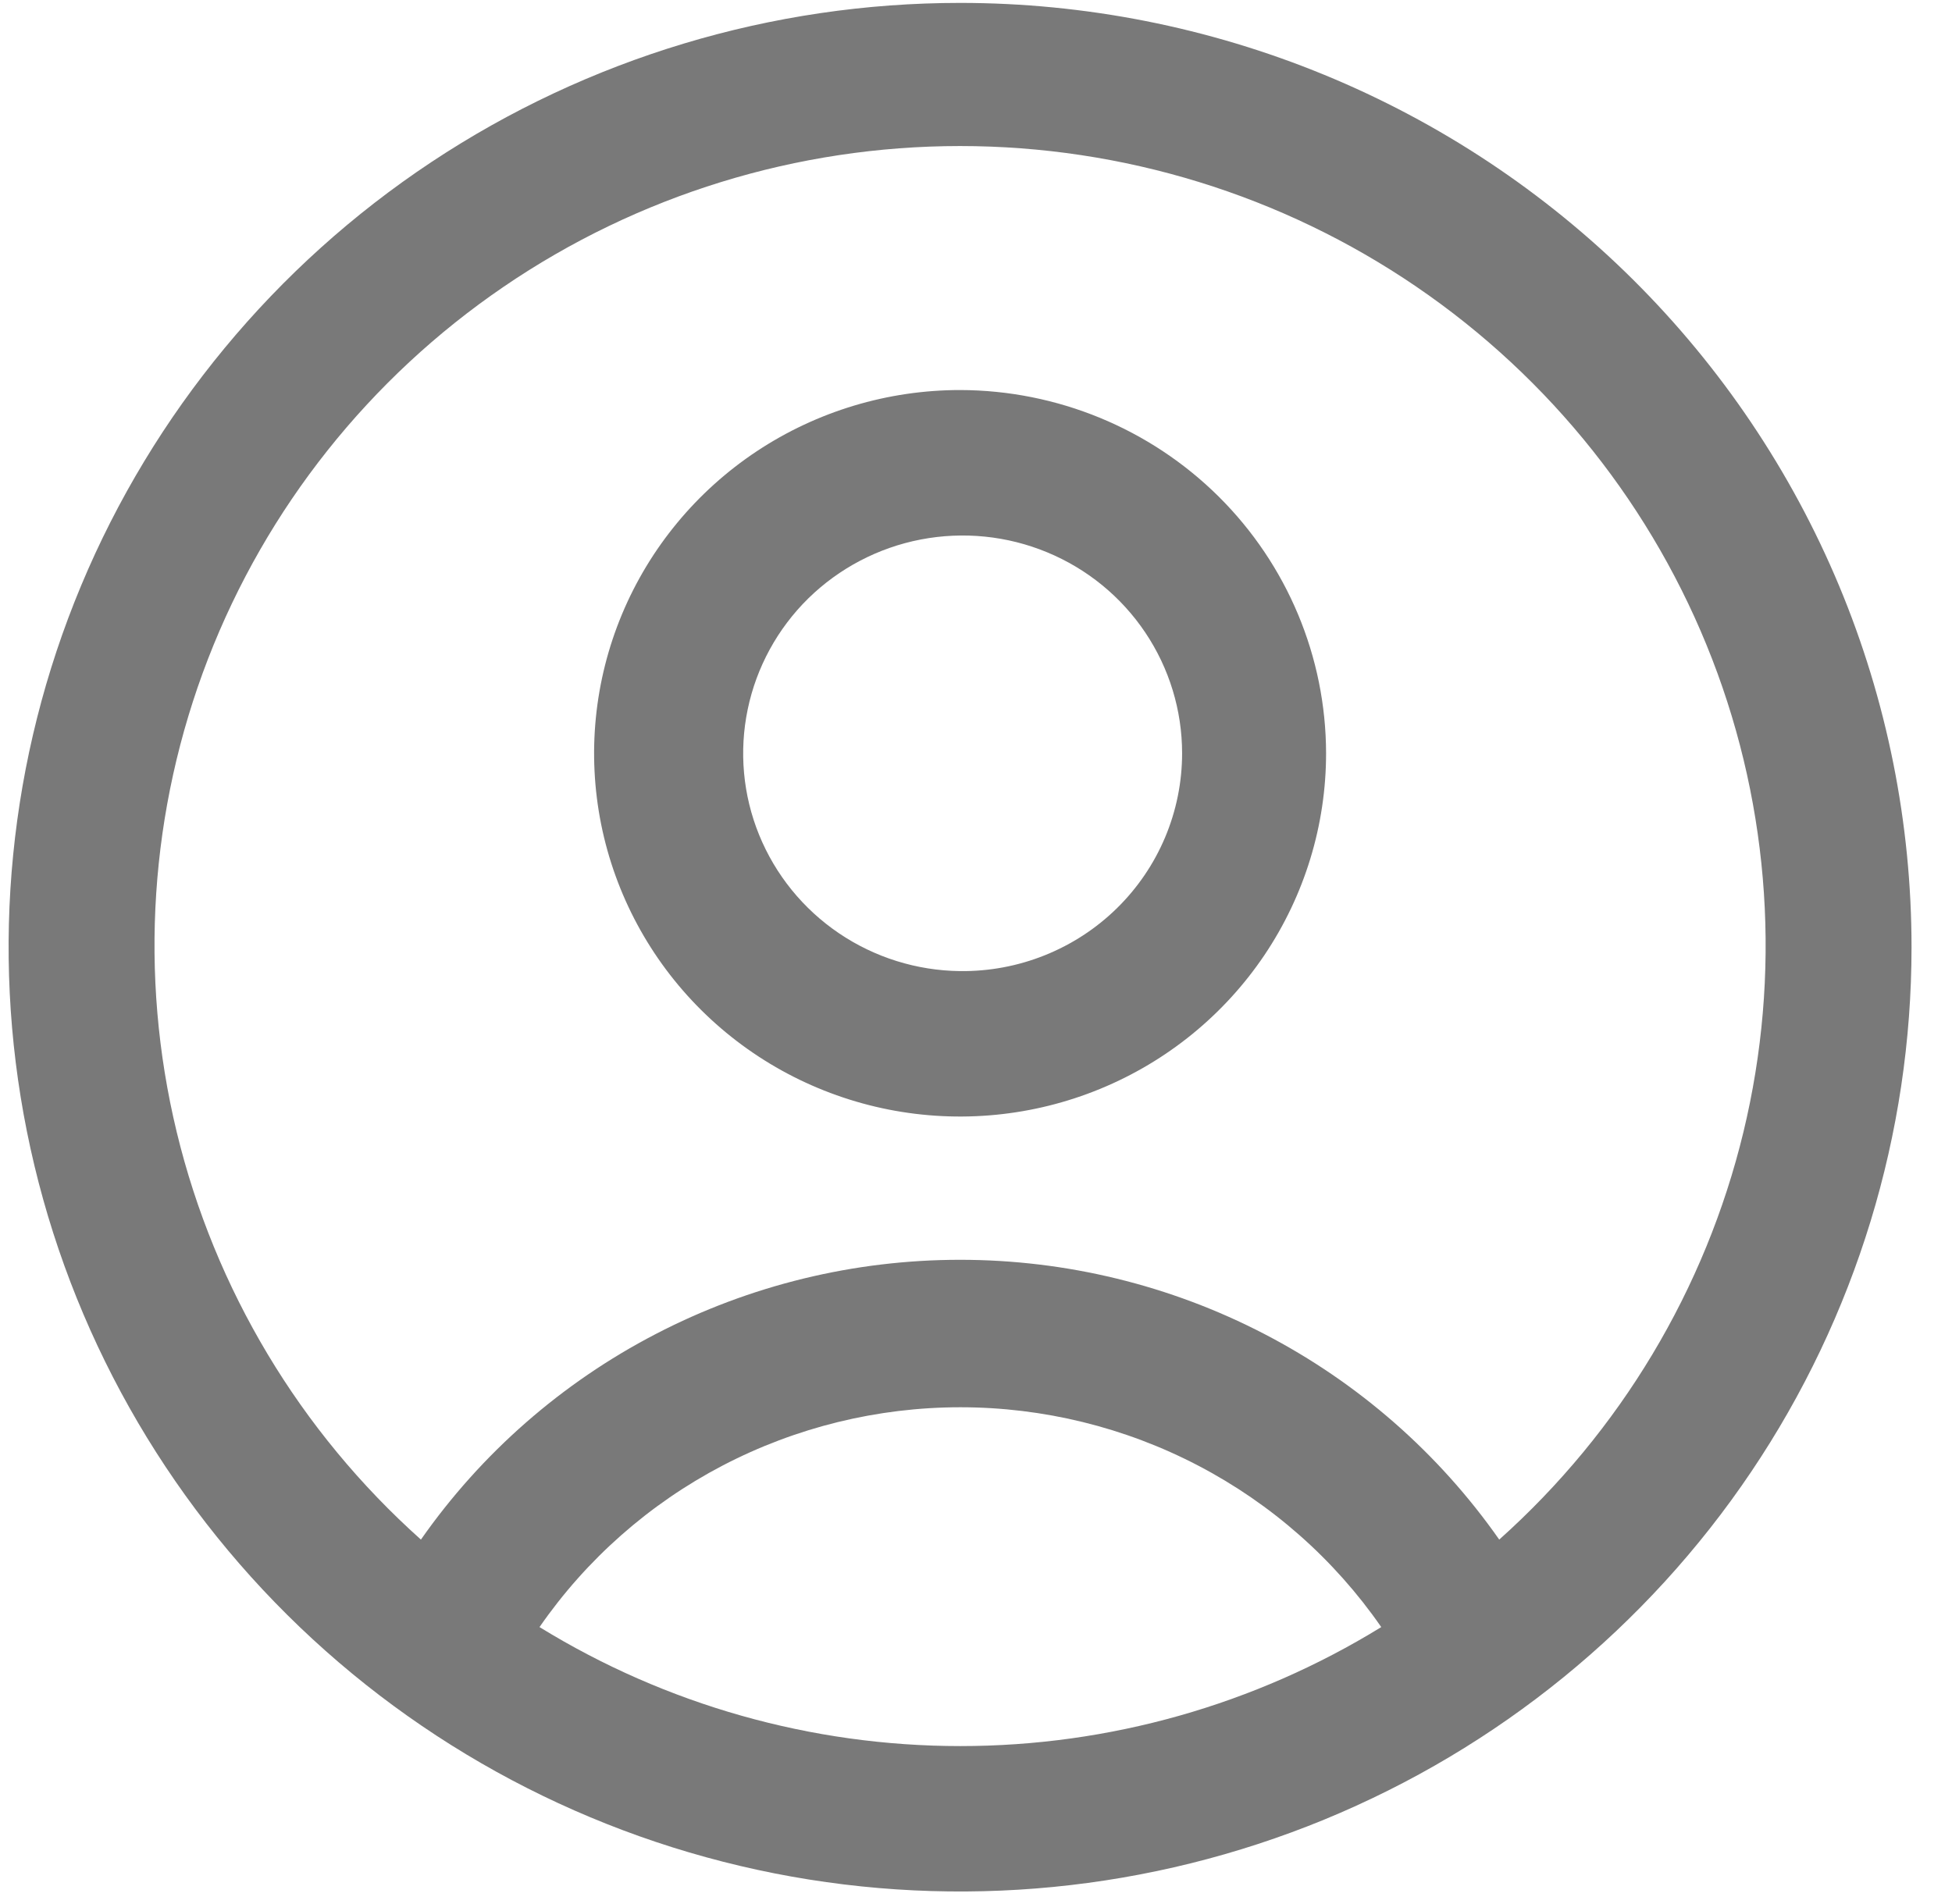
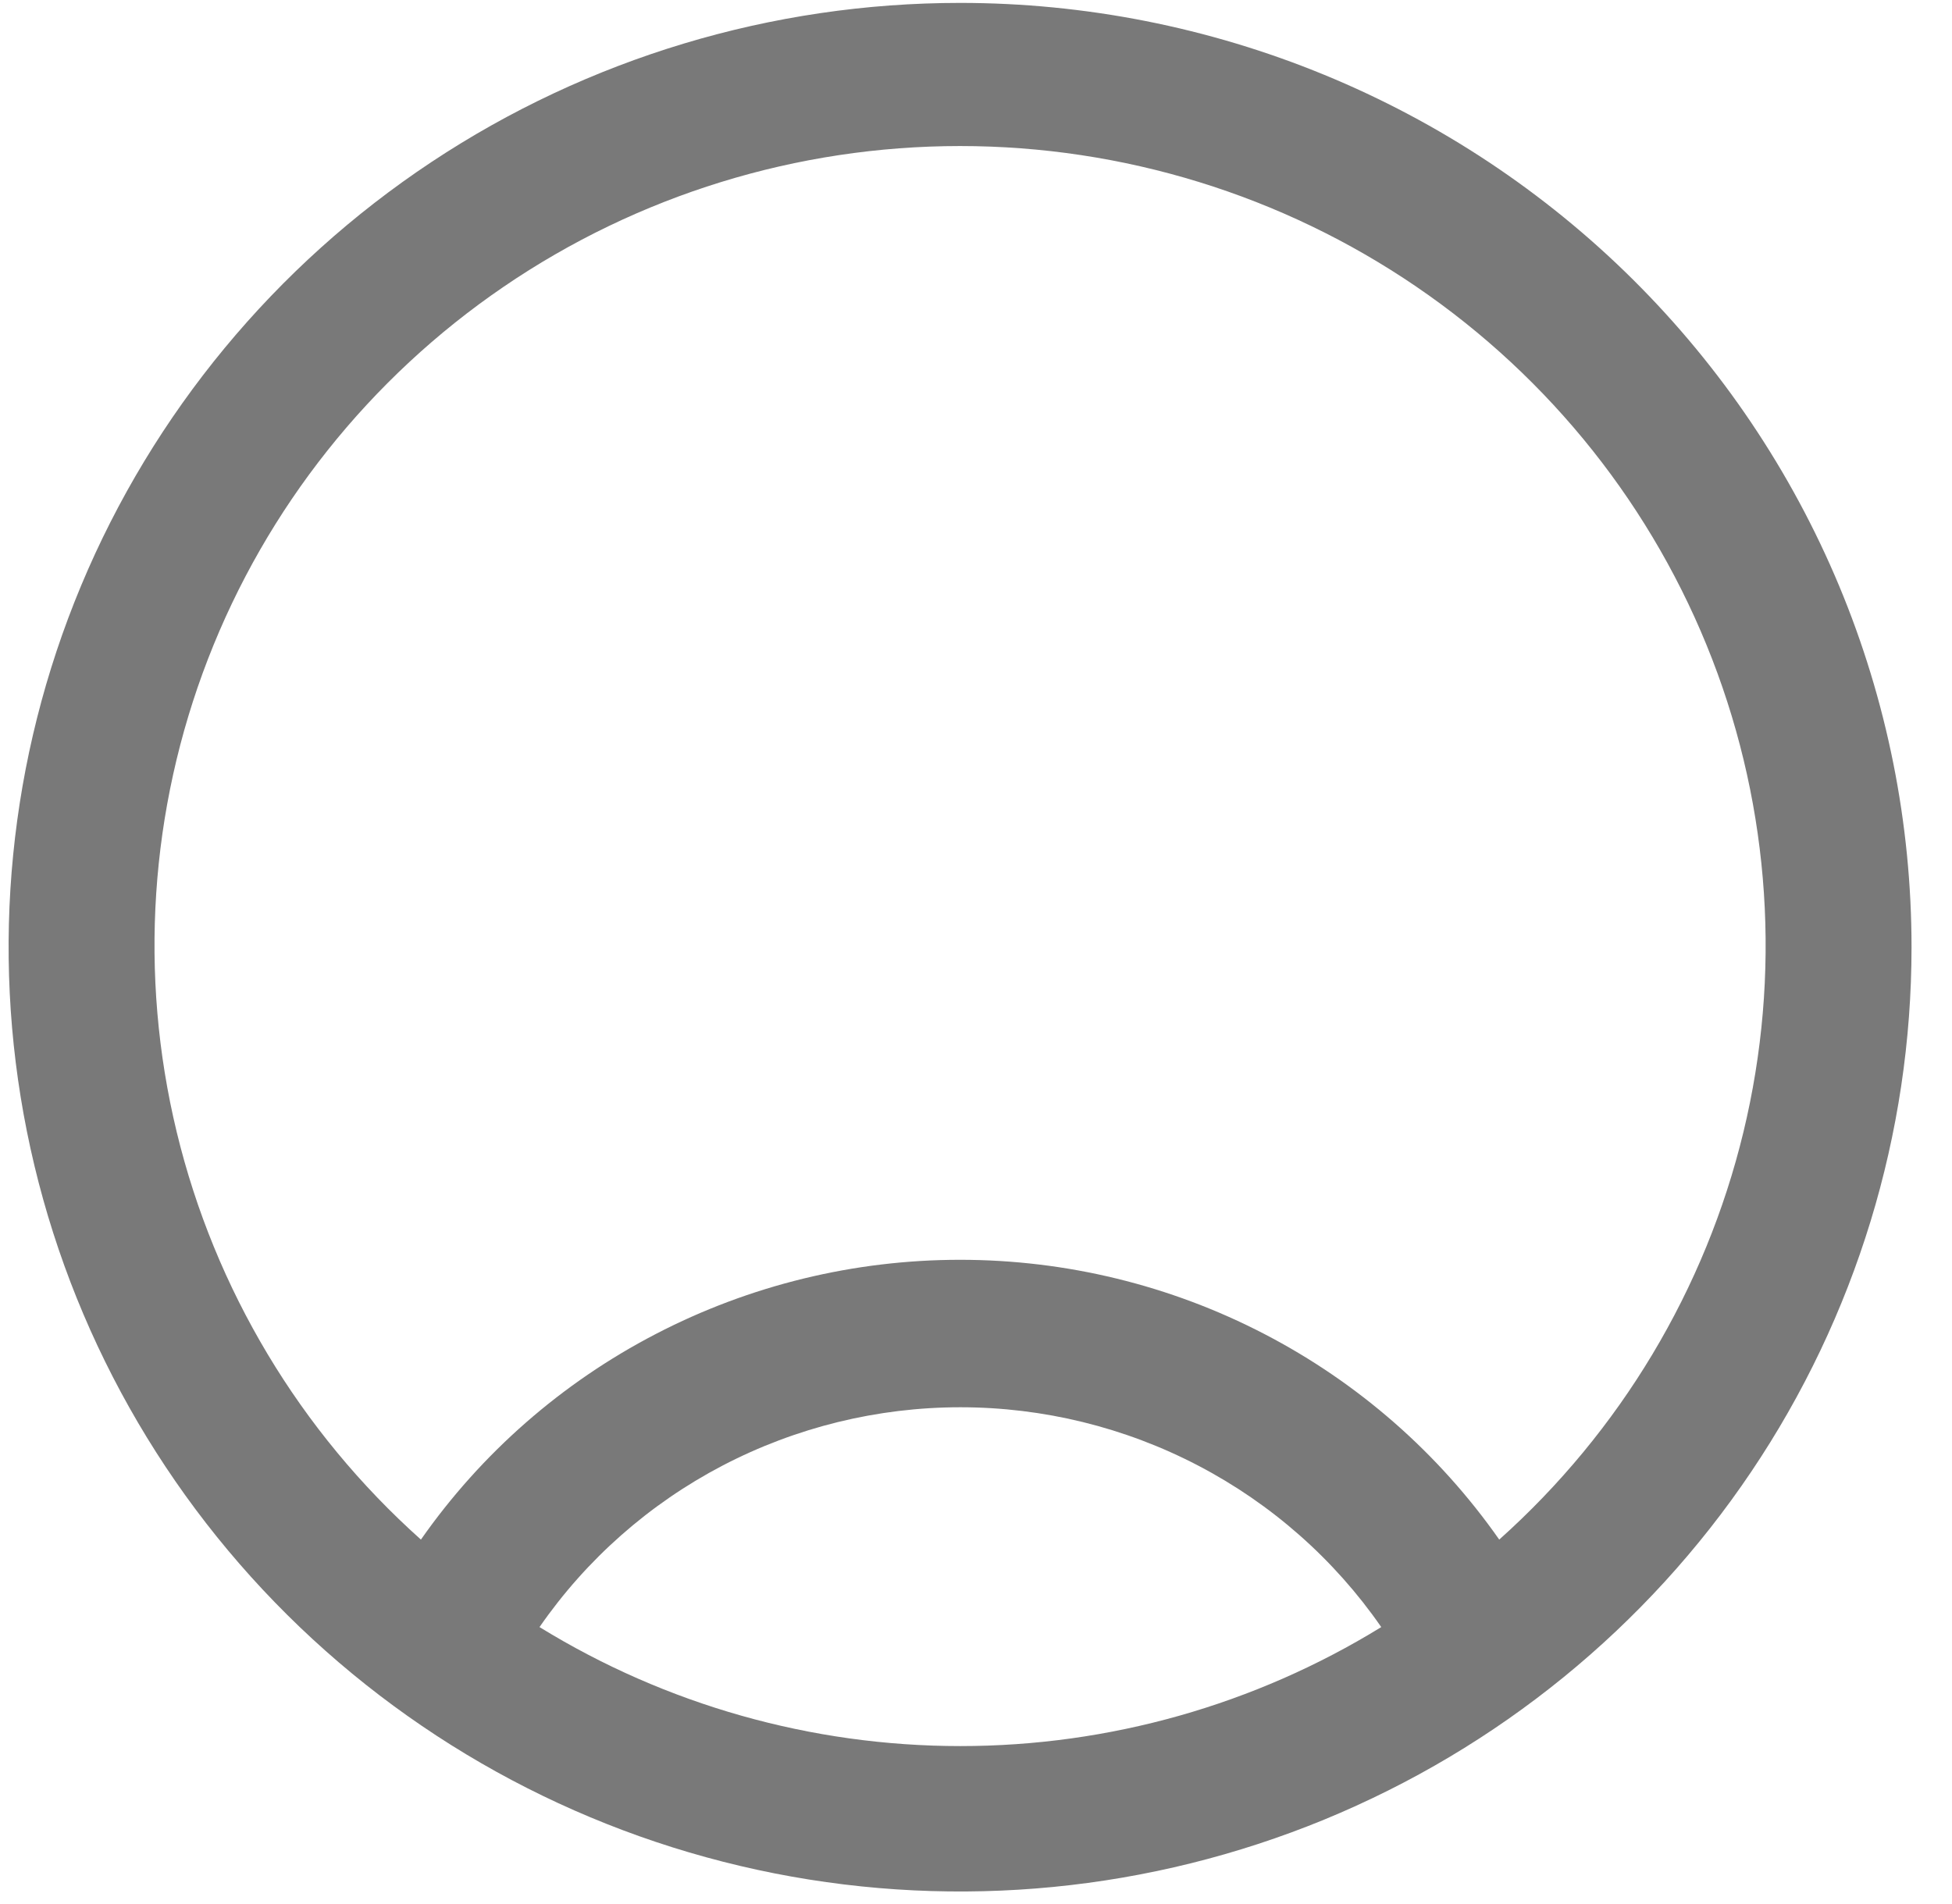
<svg xmlns="http://www.w3.org/2000/svg" width="41" height="40" viewBox="0 0 41 40" fill="none">
  <path d="M20.165 0.061C16.213 0.061 12.349 1.224 9.062 3.404C5.776 5.584 3.215 8.682 1.702 12.307C0.189 15.932 -0.206 19.921 0.565 23.769C1.336 27.617 3.239 31.152 6.034 33.926C8.829 36.701 12.39 38.59 16.267 39.356C20.143 40.121 24.161 39.728 27.813 38.227C31.465 36.725 34.586 34.183 36.782 30.92C38.978 27.658 40.15 23.822 40.15 19.899C40.15 17.294 39.633 14.714 38.629 12.307C37.624 9.9 36.152 7.713 34.297 5.871C32.441 4.029 30.238 2.568 27.813 1.571C25.388 0.574 22.79 0.061 20.165 0.061ZM11.332 34.182C12.318 32.758 13.637 31.594 15.177 30.789C16.718 29.985 18.432 29.564 20.172 29.564C21.912 29.564 23.626 29.985 25.166 30.789C26.707 31.594 28.026 32.758 29.012 34.182C26.357 35.816 23.296 36.682 20.172 36.682C17.048 36.682 13.987 35.816 11.332 34.182ZM31.49 32.344C30.22 30.53 28.527 29.047 26.555 28.024C24.583 27 22.391 26.466 20.165 26.466C17.94 26.466 15.748 27 13.776 28.024C11.803 29.047 10.11 30.53 8.841 32.344C6.298 30.071 4.51 27.086 3.712 23.783C2.914 20.48 3.143 17.014 4.369 13.843C5.596 10.672 7.762 7.945 10.582 6.022C13.402 4.098 16.744 3.068 20.165 3.068C23.587 3.068 26.928 4.098 29.748 6.022C32.568 7.945 34.734 10.672 35.961 13.843C37.188 17.014 37.417 20.48 36.619 23.783C35.821 27.086 34.032 30.071 31.49 32.344Z" fill="#797979" />
-   <path d="M20.166 8.194C18.645 8.194 17.159 8.642 15.895 9.48C14.631 10.319 13.646 11.511 13.064 12.905C12.482 14.3 12.33 15.834 12.626 17.314C12.923 18.794 13.655 20.154 14.73 21.221C15.805 22.289 17.175 23.015 18.666 23.31C20.157 23.604 21.703 23.453 23.108 22.875C24.512 22.298 25.713 21.32 26.558 20.065C27.402 18.81 27.853 17.335 27.853 15.825C27.85 13.803 27.039 11.864 25.598 10.433C24.157 9.003 22.204 8.198 20.166 8.194ZM20.166 20.401C19.257 20.391 18.371 20.114 17.62 19.605C16.869 19.096 16.286 18.377 15.945 17.54C15.604 16.703 15.521 15.785 15.705 14.901C15.889 14.017 16.332 13.206 16.978 12.571C17.625 11.937 18.447 11.506 19.339 11.334C20.232 11.162 21.156 11.255 21.995 11.603C22.835 11.951 23.552 12.537 24.056 13.289C24.56 14.04 24.829 14.923 24.829 15.825C24.829 16.431 24.708 17.03 24.473 17.589C24.238 18.148 23.894 18.654 23.46 19.08C23.026 19.506 22.512 19.841 21.946 20.068C21.381 20.295 20.776 20.408 20.166 20.401Z" fill="#797979" />
</svg>